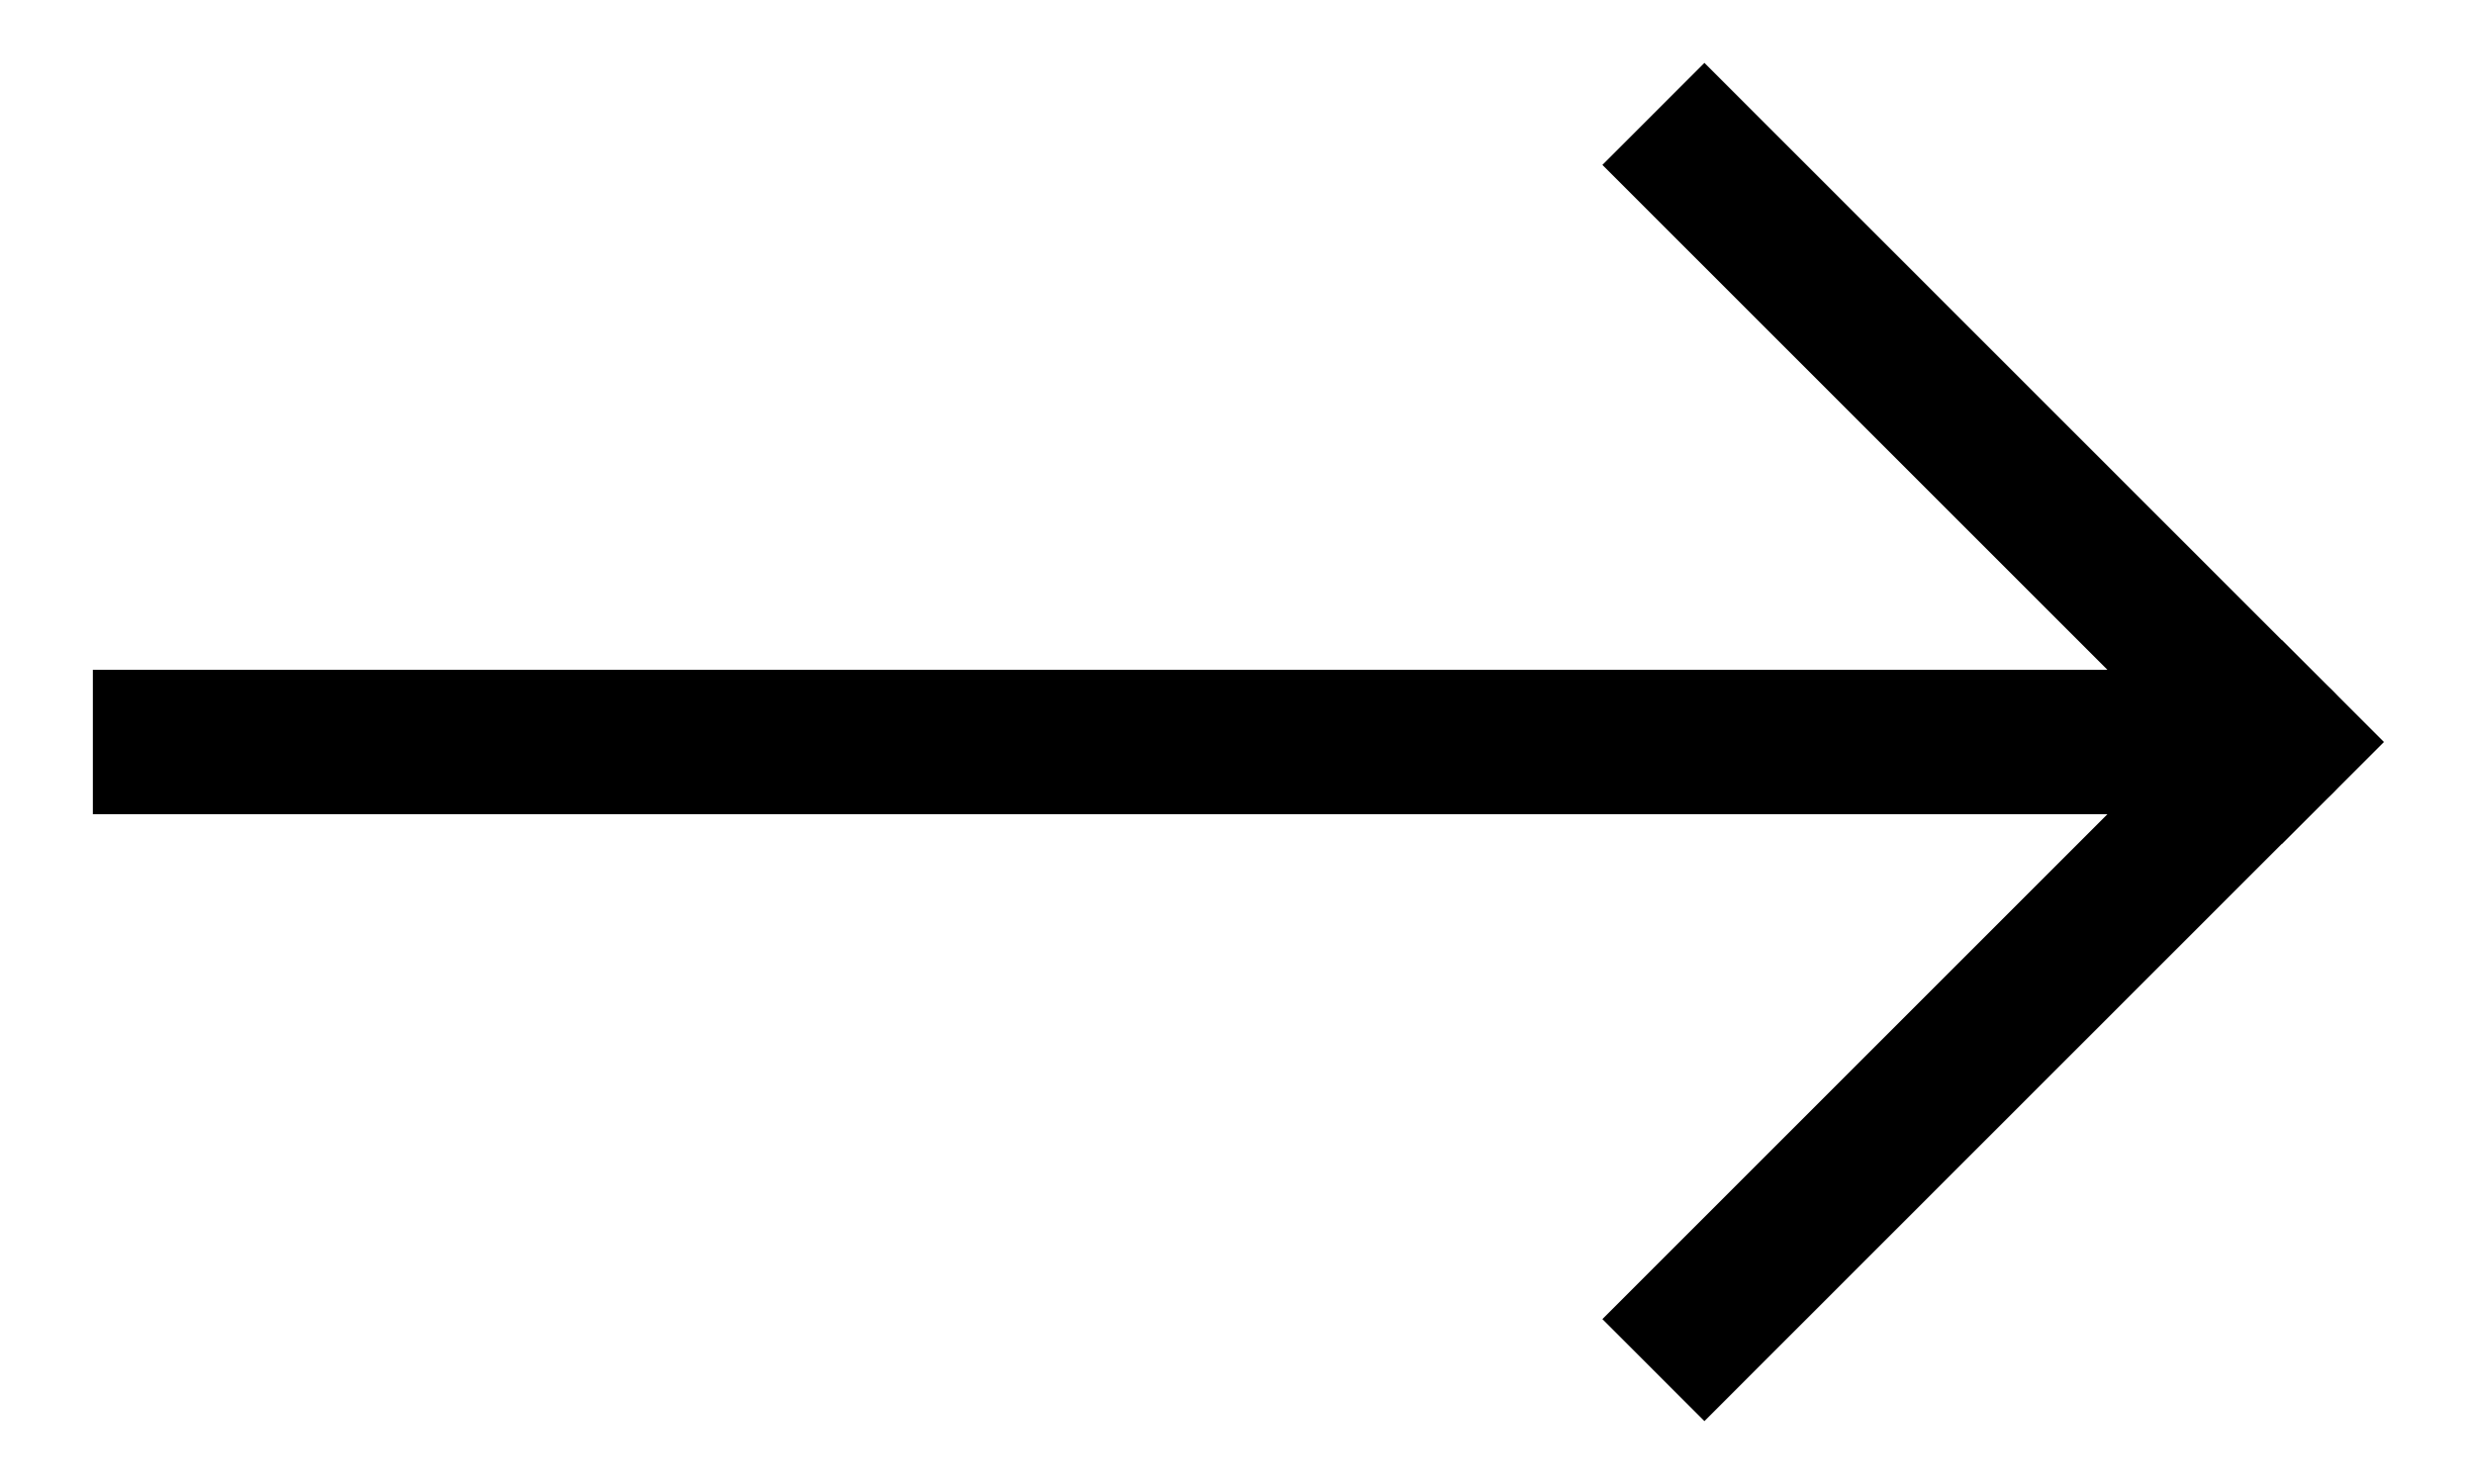
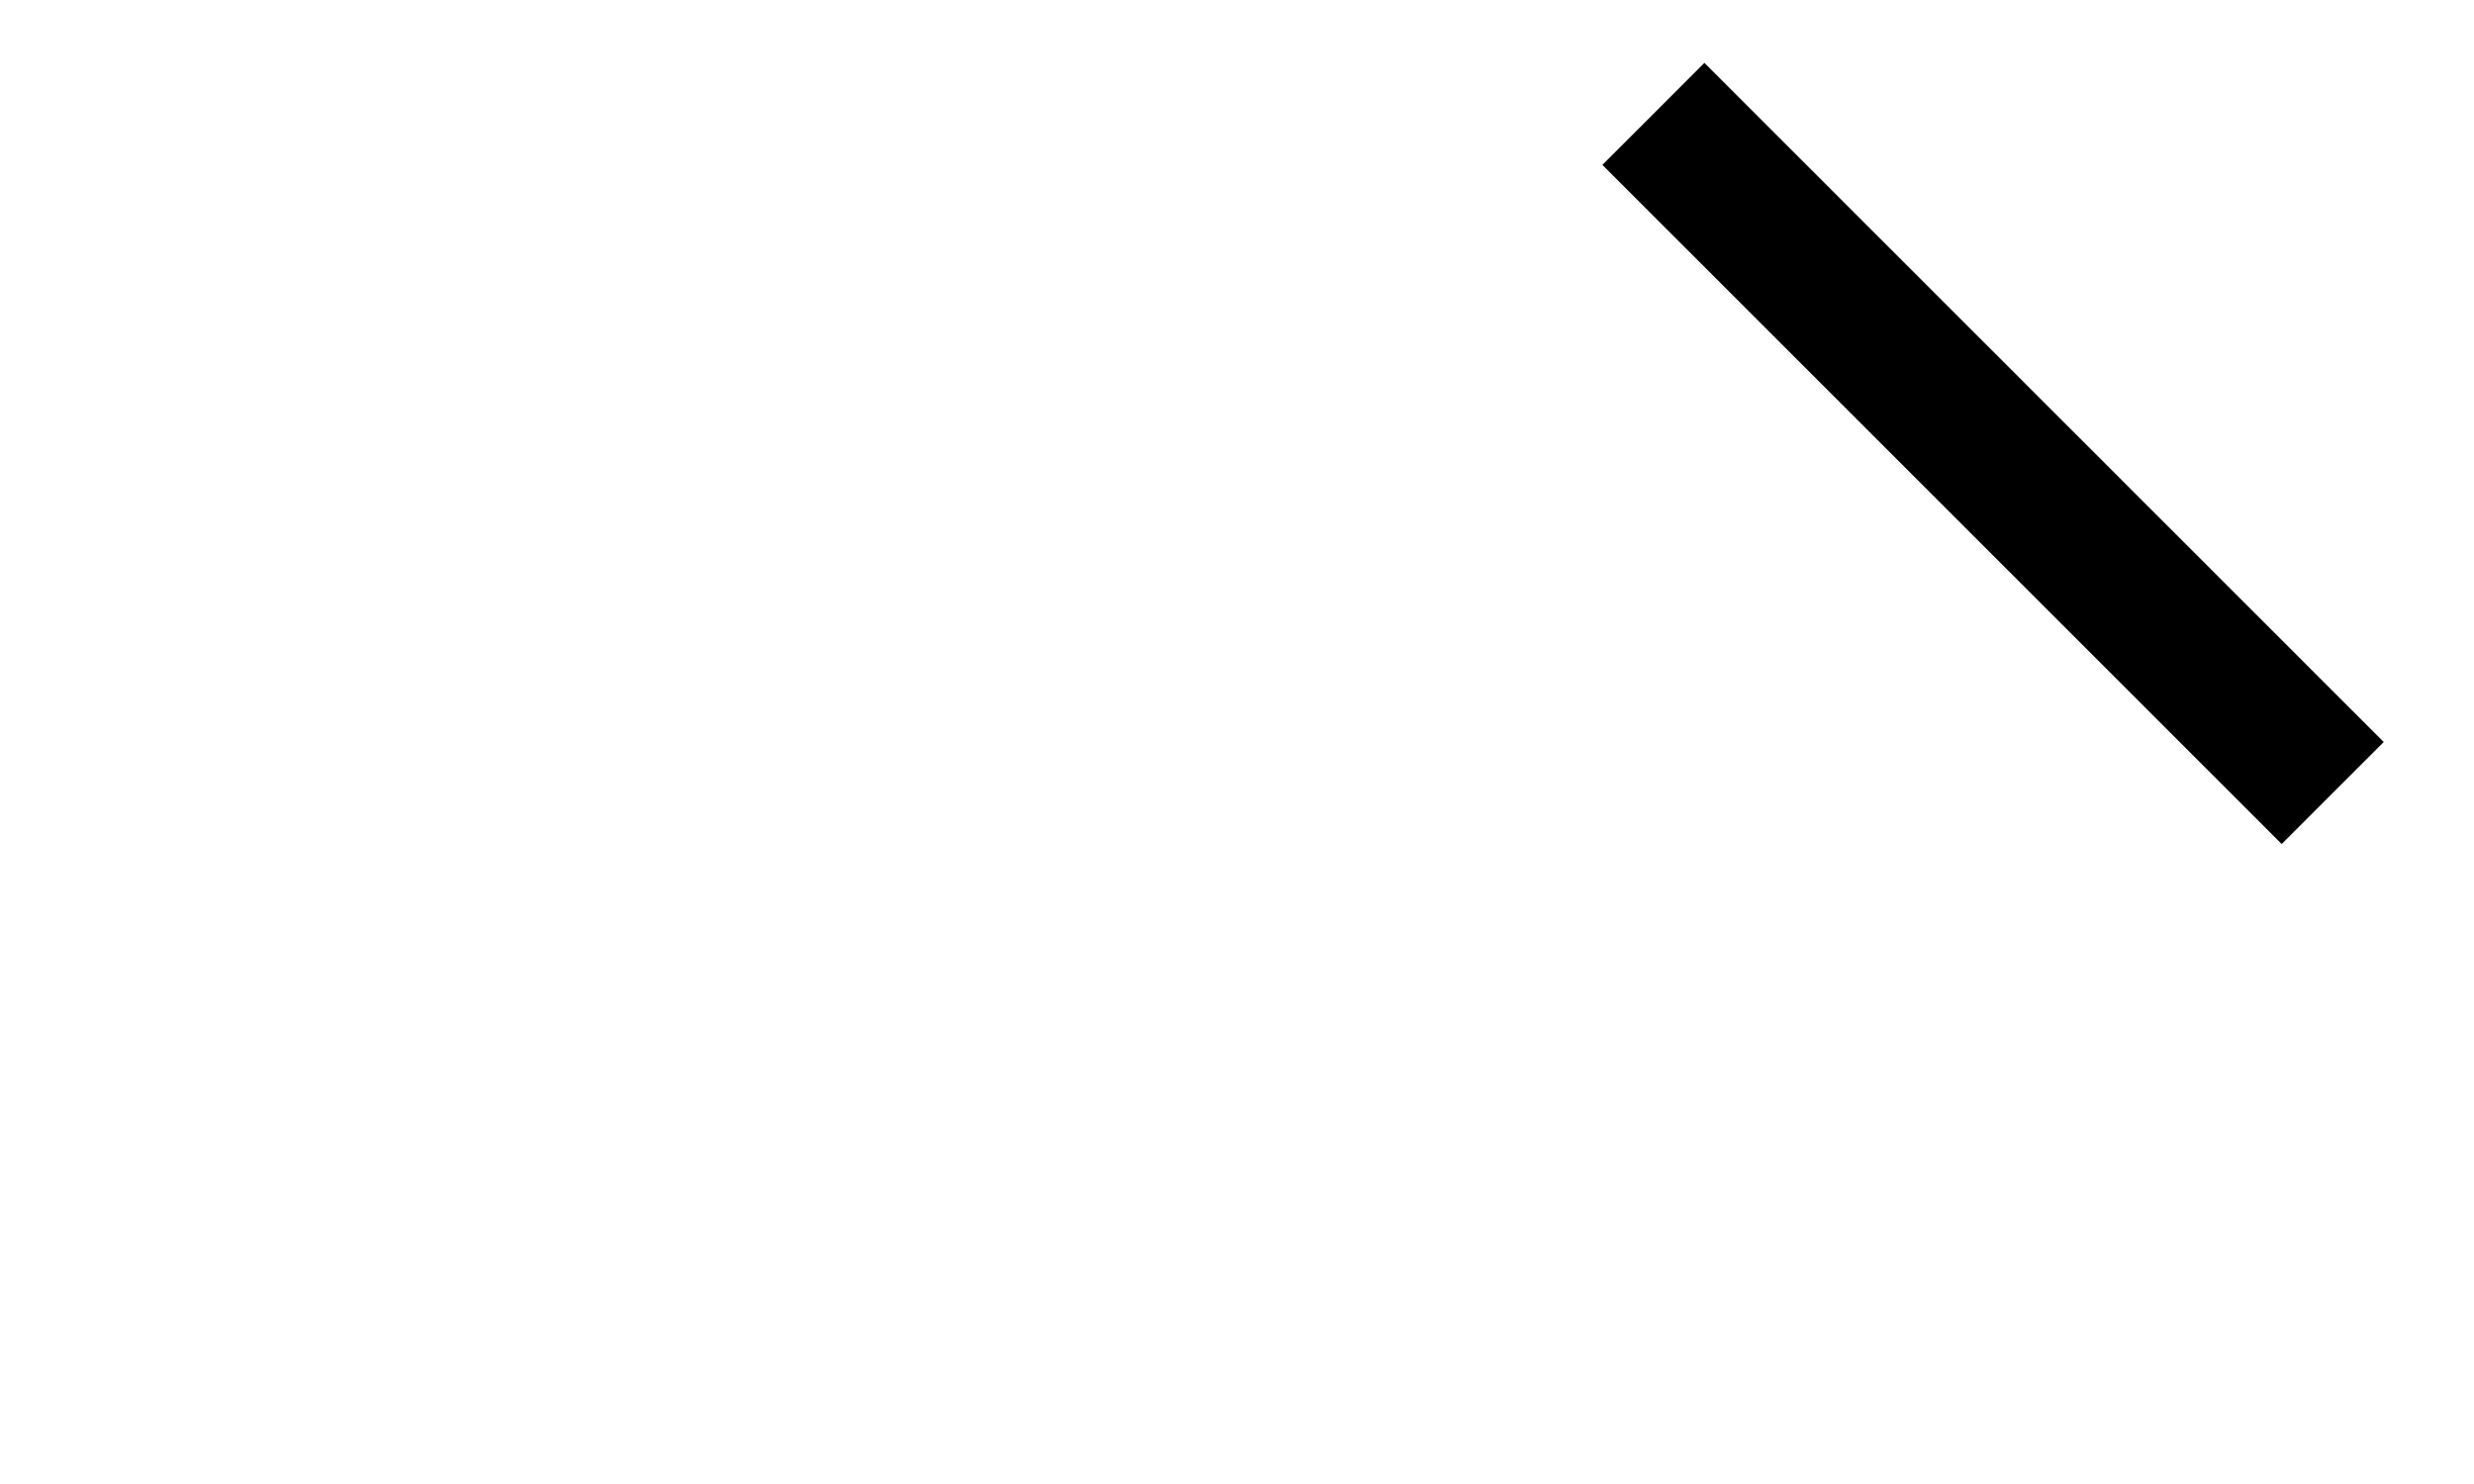
<svg xmlns="http://www.w3.org/2000/svg" width="15" height="9" viewBox="0 0 15 9" fill="none">
-   <path d="M13.834 4.062C14.075 4.062 14.271 4.258 14.271 4.5C14.271 4.742 14.075 4.938 13.834 4.938V4.062ZM1 4.938H0.563V4.062H1V4.938ZM13.834 4.938H1V4.062H13.834V4.938Z" fill="black" />
-   <path class="pathstroke" d="M13.834 4.5L10.334 8" stroke="black" stroke-width="0.875" stroke-linecap="square" stroke-linejoin="round" />
  <path class="pathstroke" d="M13.834 4.5L10.334 1" stroke="black" stroke-width="0.875" stroke-linecap="square" stroke-linejoin="round" />
</svg>